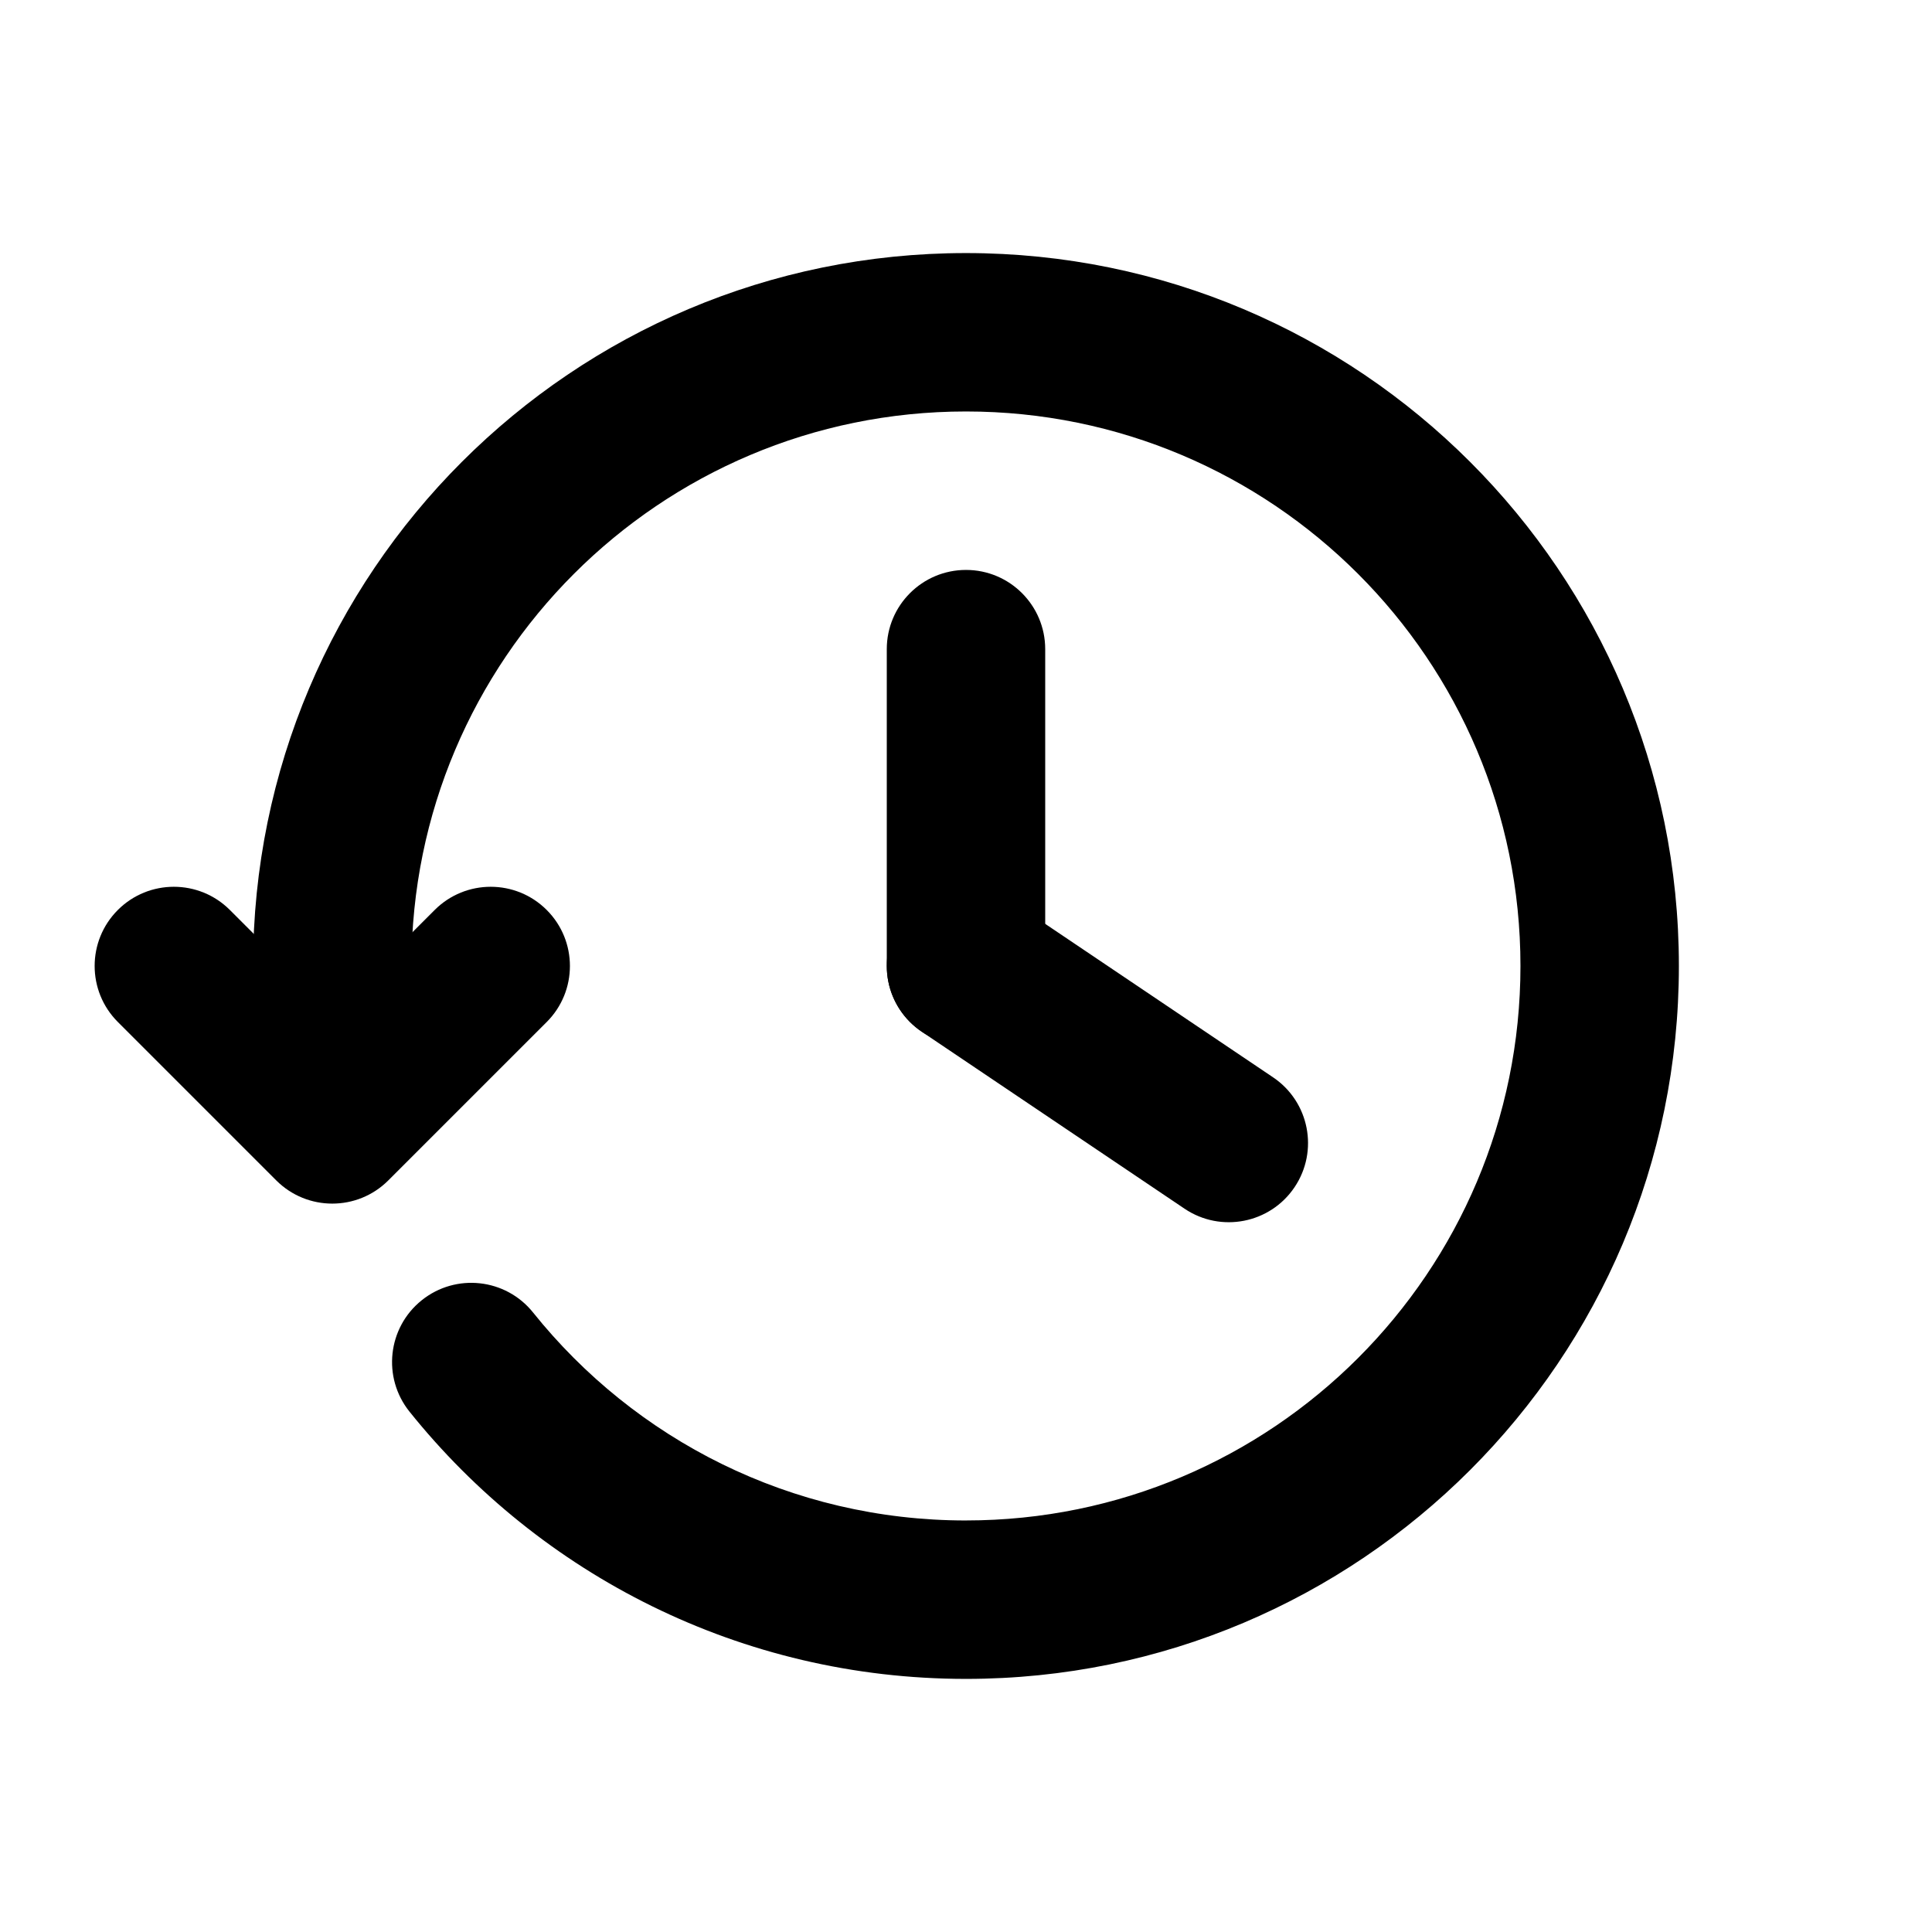
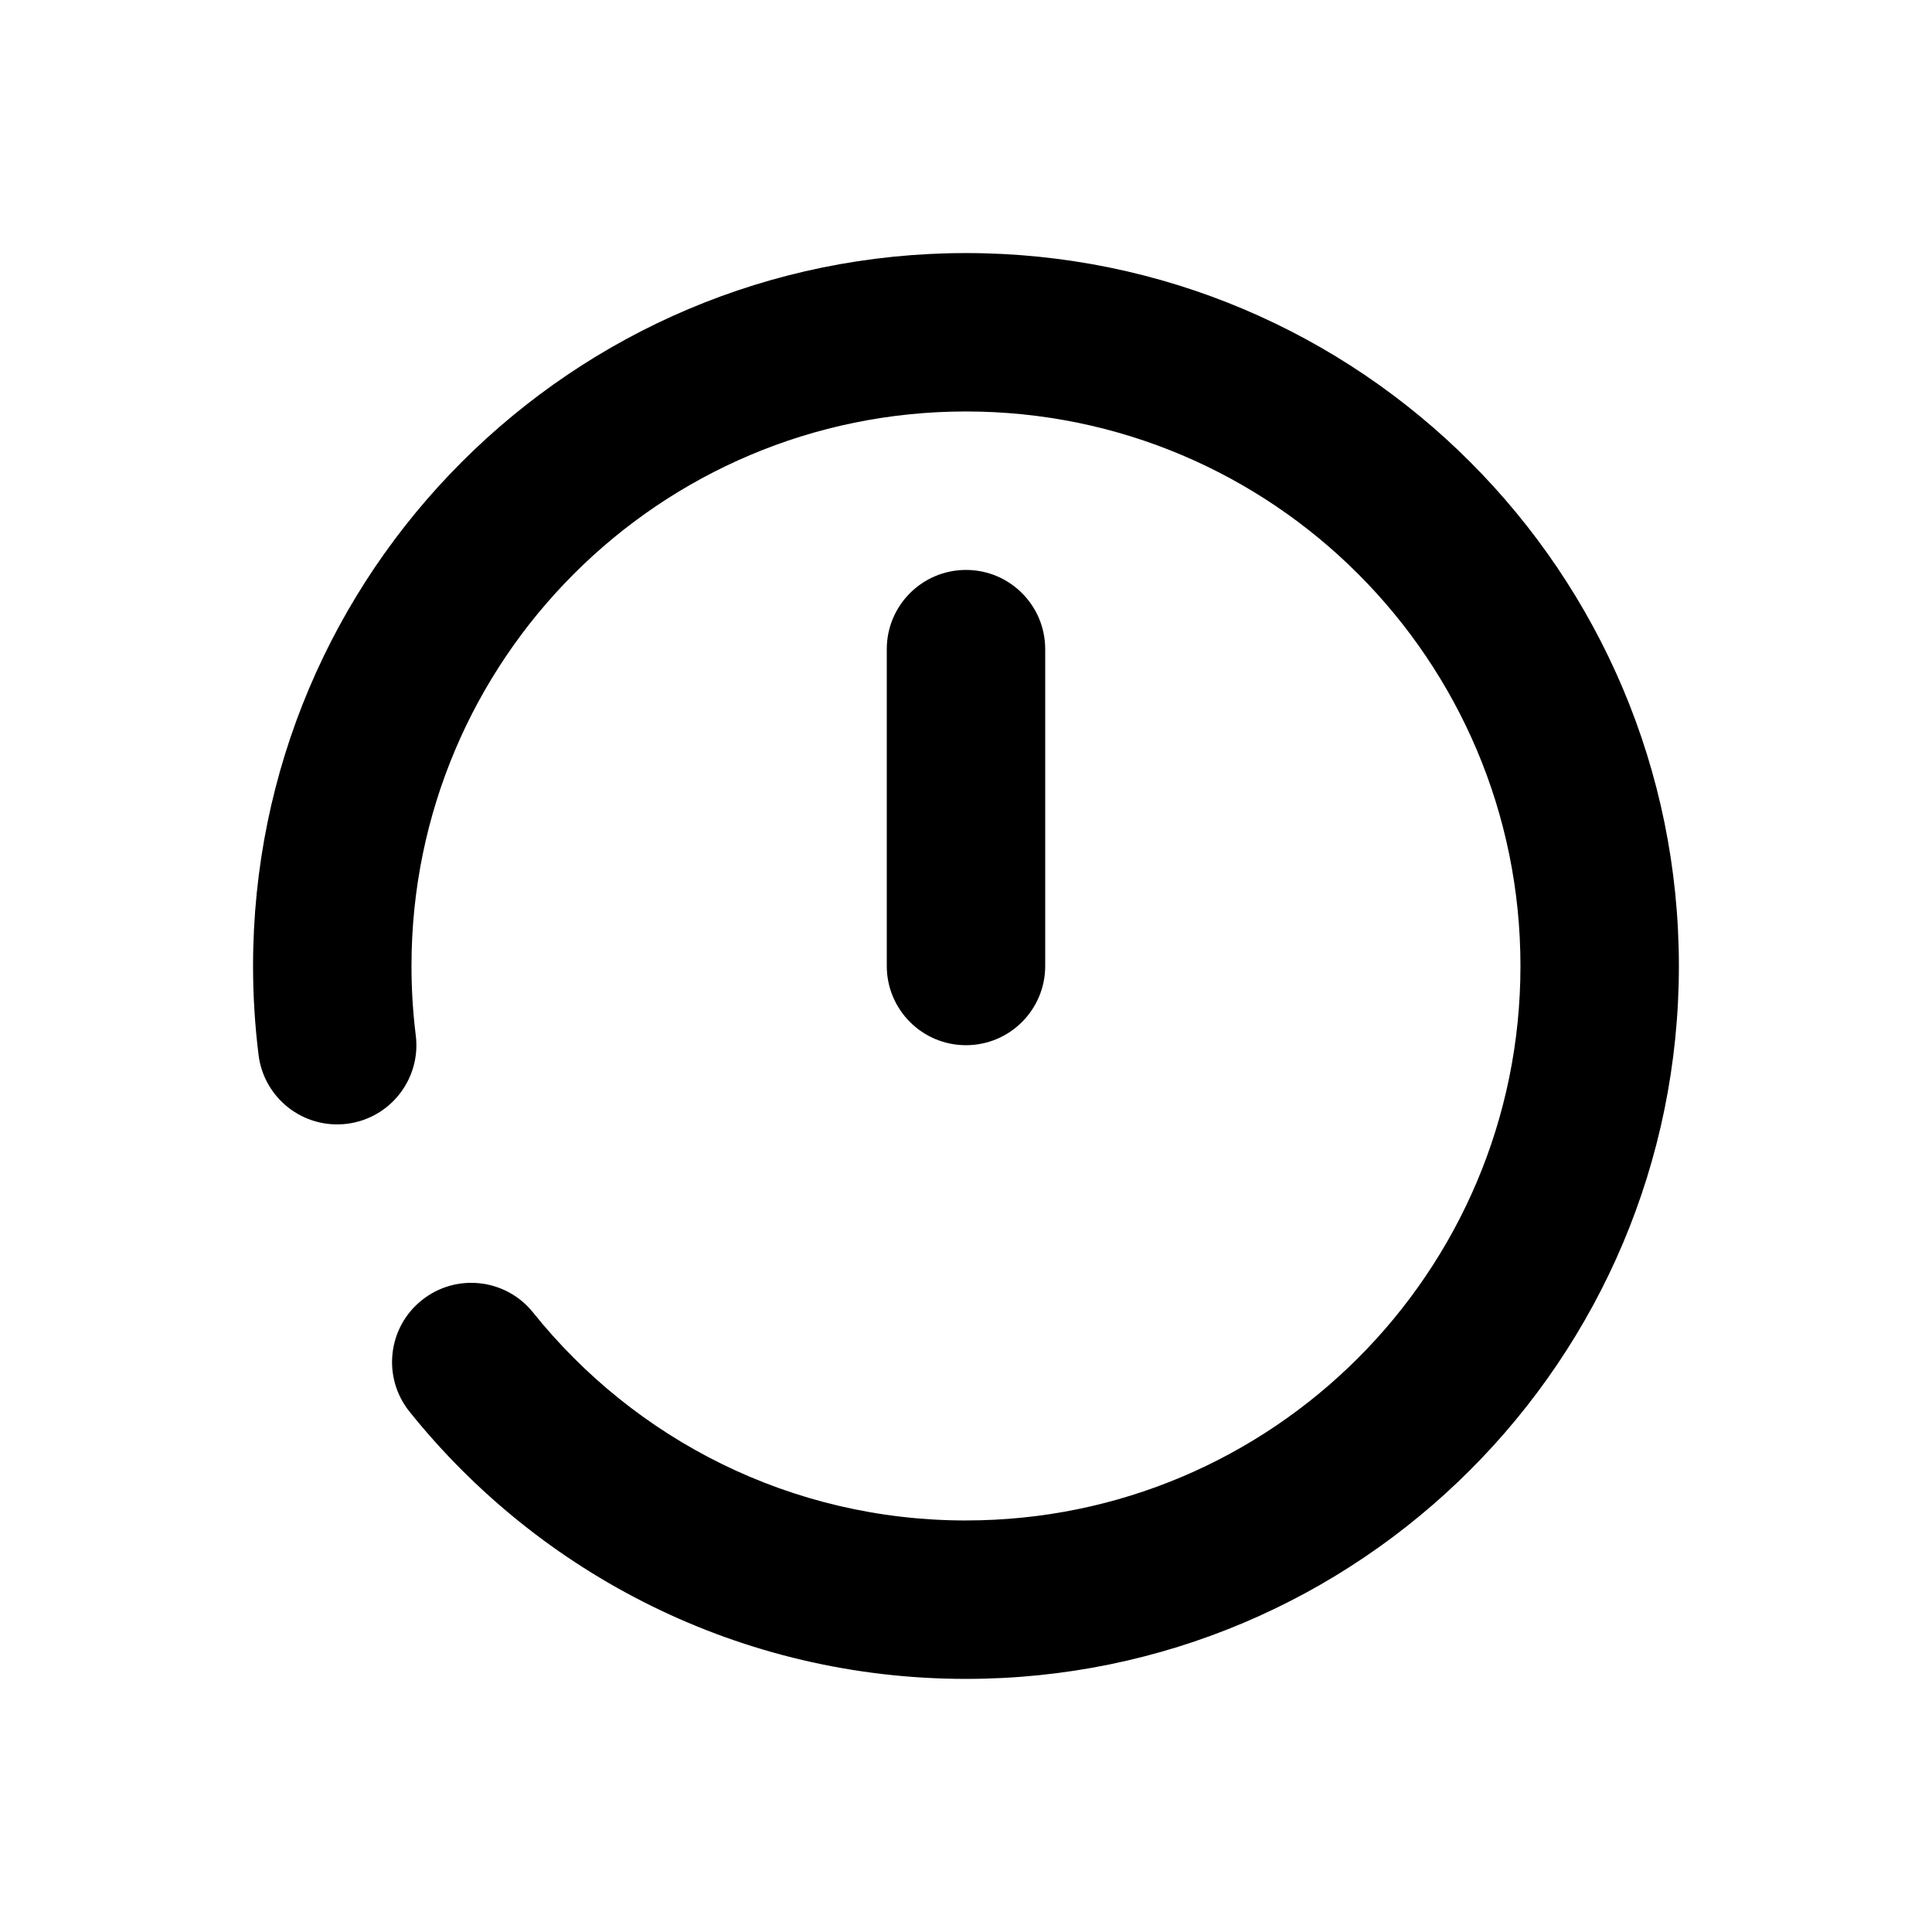
<svg xmlns="http://www.w3.org/2000/svg" fill="#000000" width="800px" height="800px" version="1.1" viewBox="144 144 512 512">
  <g fill-rule="evenodd">
-     <path d="m175.23 385.15c-8.199 8.199-8.199 21.488 0 29.688l41.984 41.984c8.199 8.195 21.488 8.195 29.688 0l41.984-41.98c8.199-8.199 8.199-21.492 0-29.688-8.199-8.199-21.488-8.199-29.688-0.004l-27.141 27.141-27.141-27.141c-8.199-8.195-21.488-8.195-29.688 0z" />
    <path d="m420.99 316.03v83.969c0 11.594-9.398 20.992-20.992 20.992s-20.992-9.398-20.992-20.992v-83.969c0-11.594 9.398-20.992 20.992-20.992s20.992 9.398 20.992 20.992z" />
    <path d="m400 546.94c-46.398 0-87.762-21.477-114.73-55.113-7.25-9.047-20.461-10.5-29.508-3.246-9.047 7.25-10.5 20.461-3.25 29.508 34.59 43.148 87.809 70.836 147.48 70.836 104.34 0 188.93-84.586 188.93-188.93 0-104.34-84.586-188.93-188.93-188.93-104.34 0-188.93 84.586-188.93 188.93 0 7.977 0.496 15.852 1.461 23.586 1.434 11.508 11.922 19.672 23.426 18.234 11.508-1.434 19.668-11.922 18.234-23.426-0.75-6.019-1.137-12.156-1.137-18.395 0-81.156 65.789-146.95 146.95-146.95 81.152 0 146.94 65.789 146.94 146.95 0 81.152-65.789 146.94-146.94 146.94z" />
-     <path d="m457.92 464.32-69.645-46.906c-9.617-6.477-12.16-19.52-5.688-29.137 6.481-9.617 19.523-12.16 29.141-5.684l69.645 46.906c9.617 6.473 12.164 19.52 5.688 29.137-6.477 9.613-19.523 12.16-29.141 5.684z" />
  </g>
</svg>